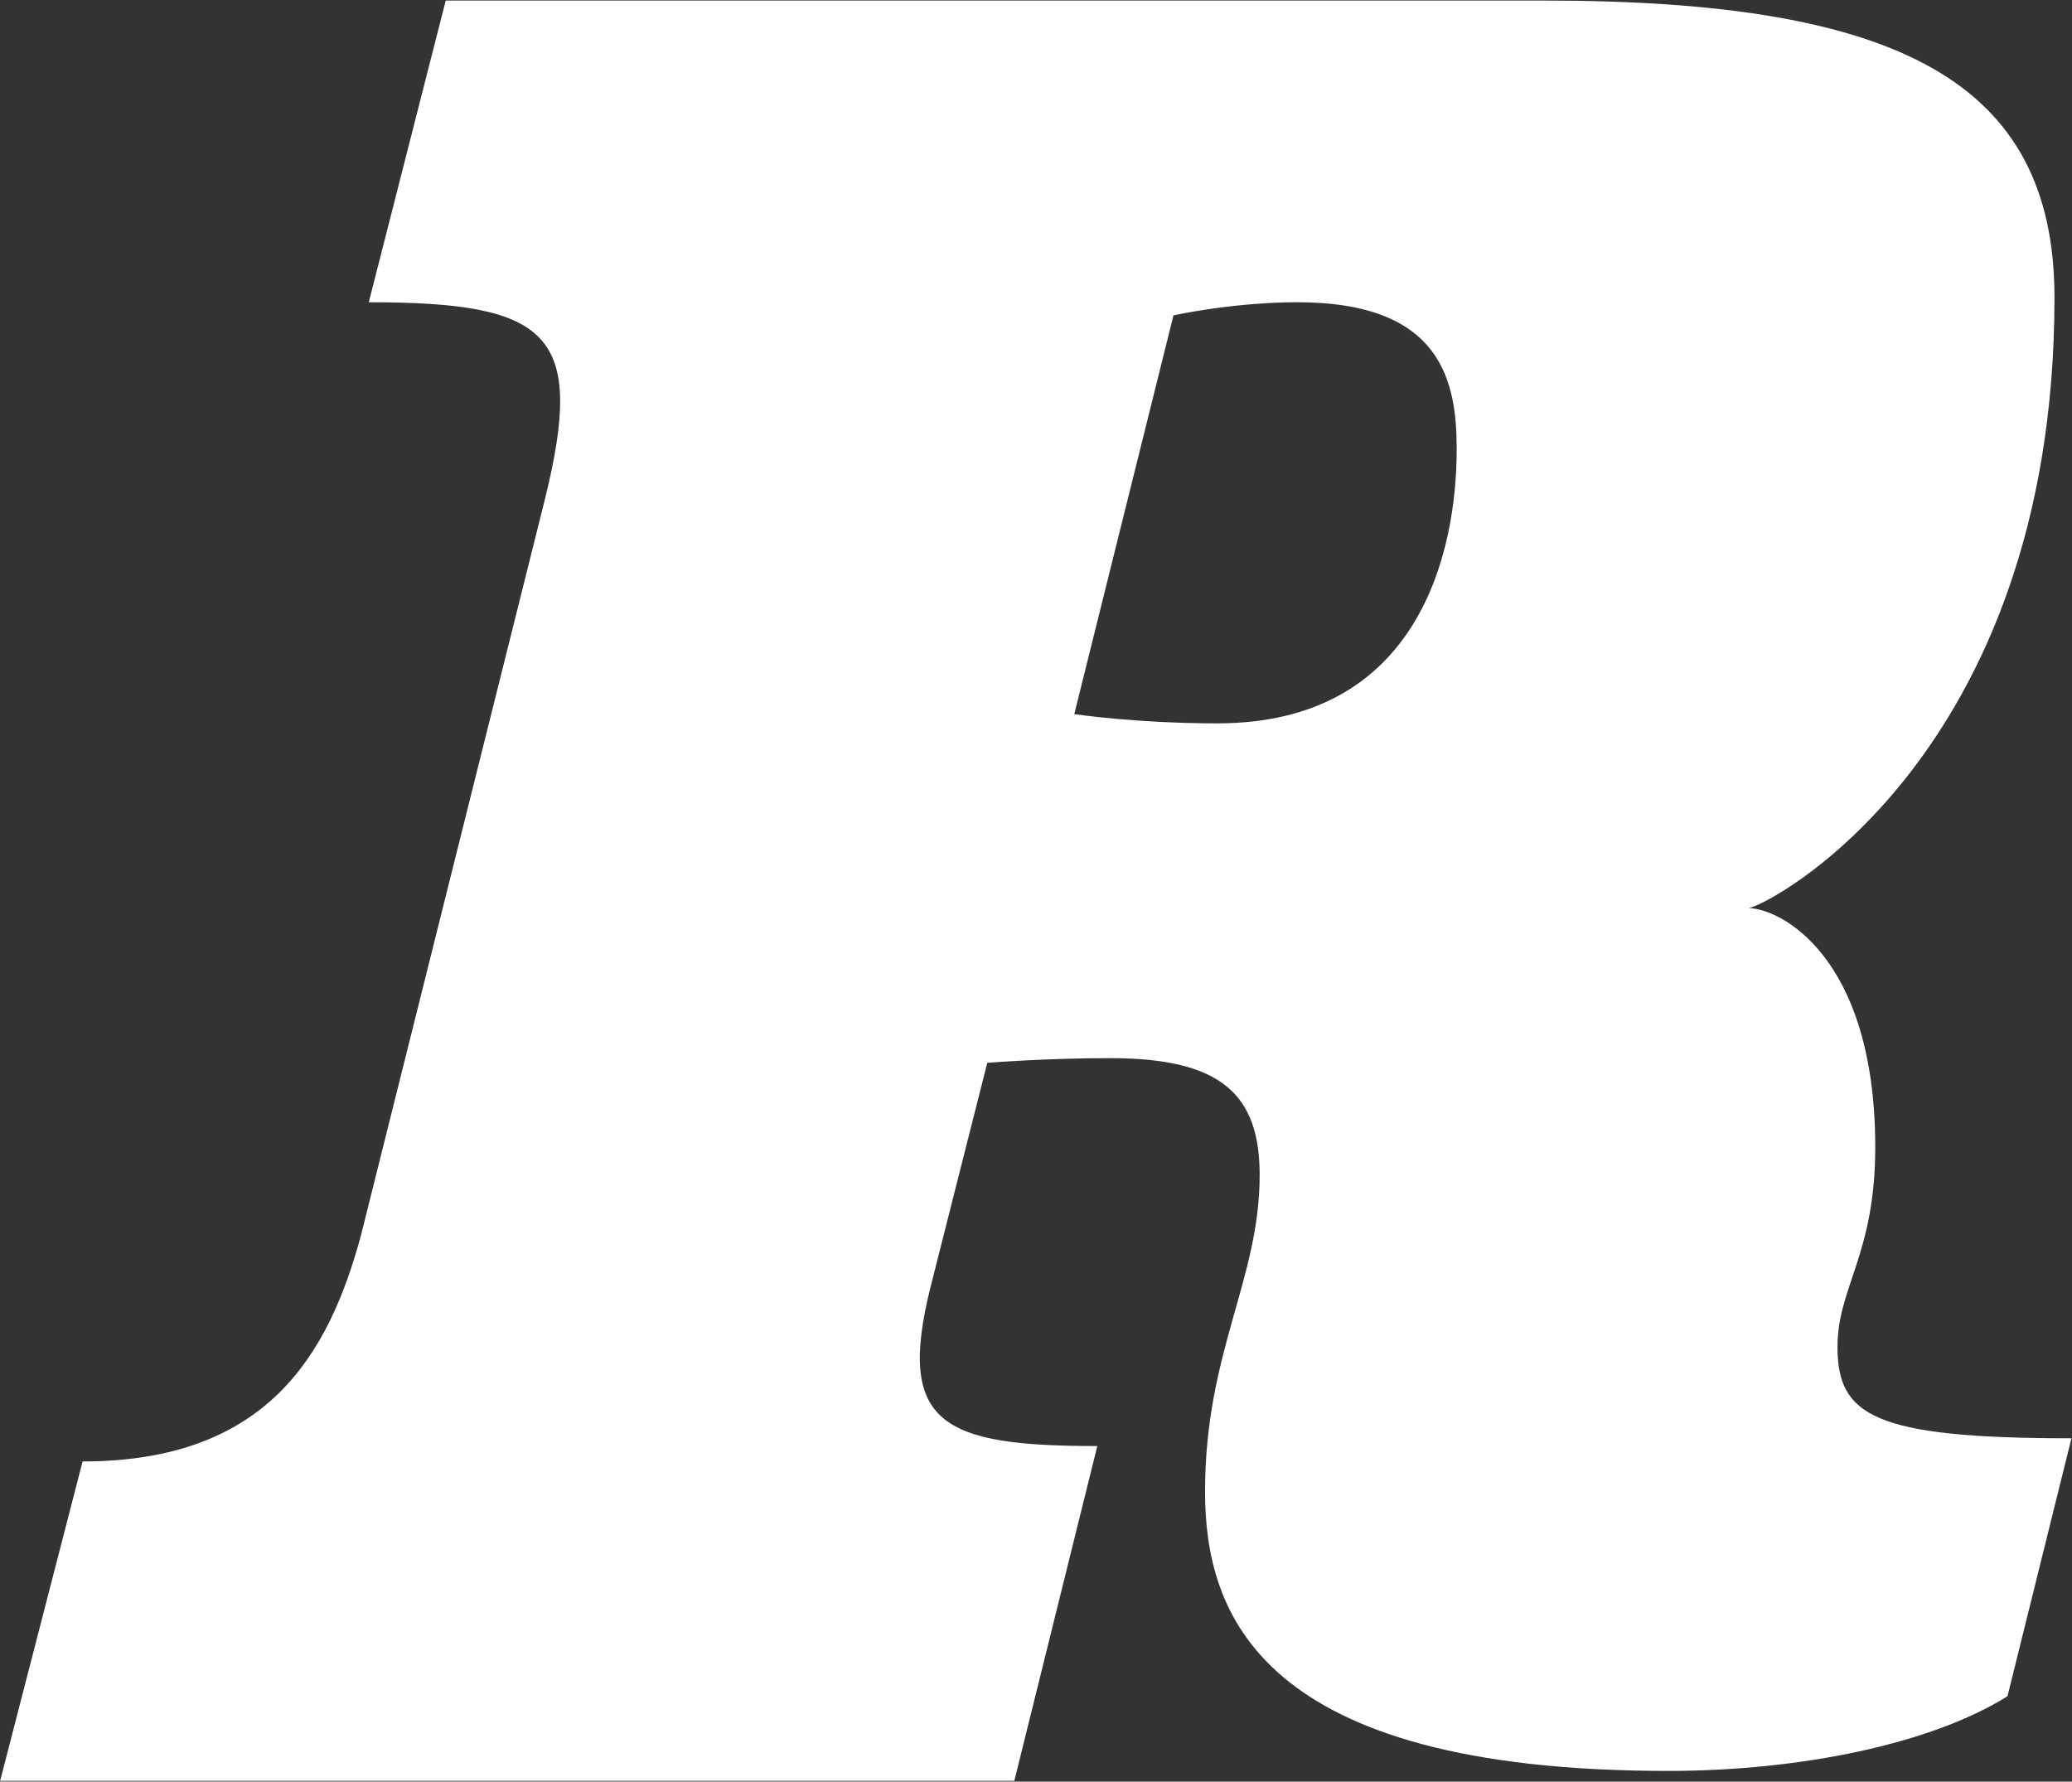
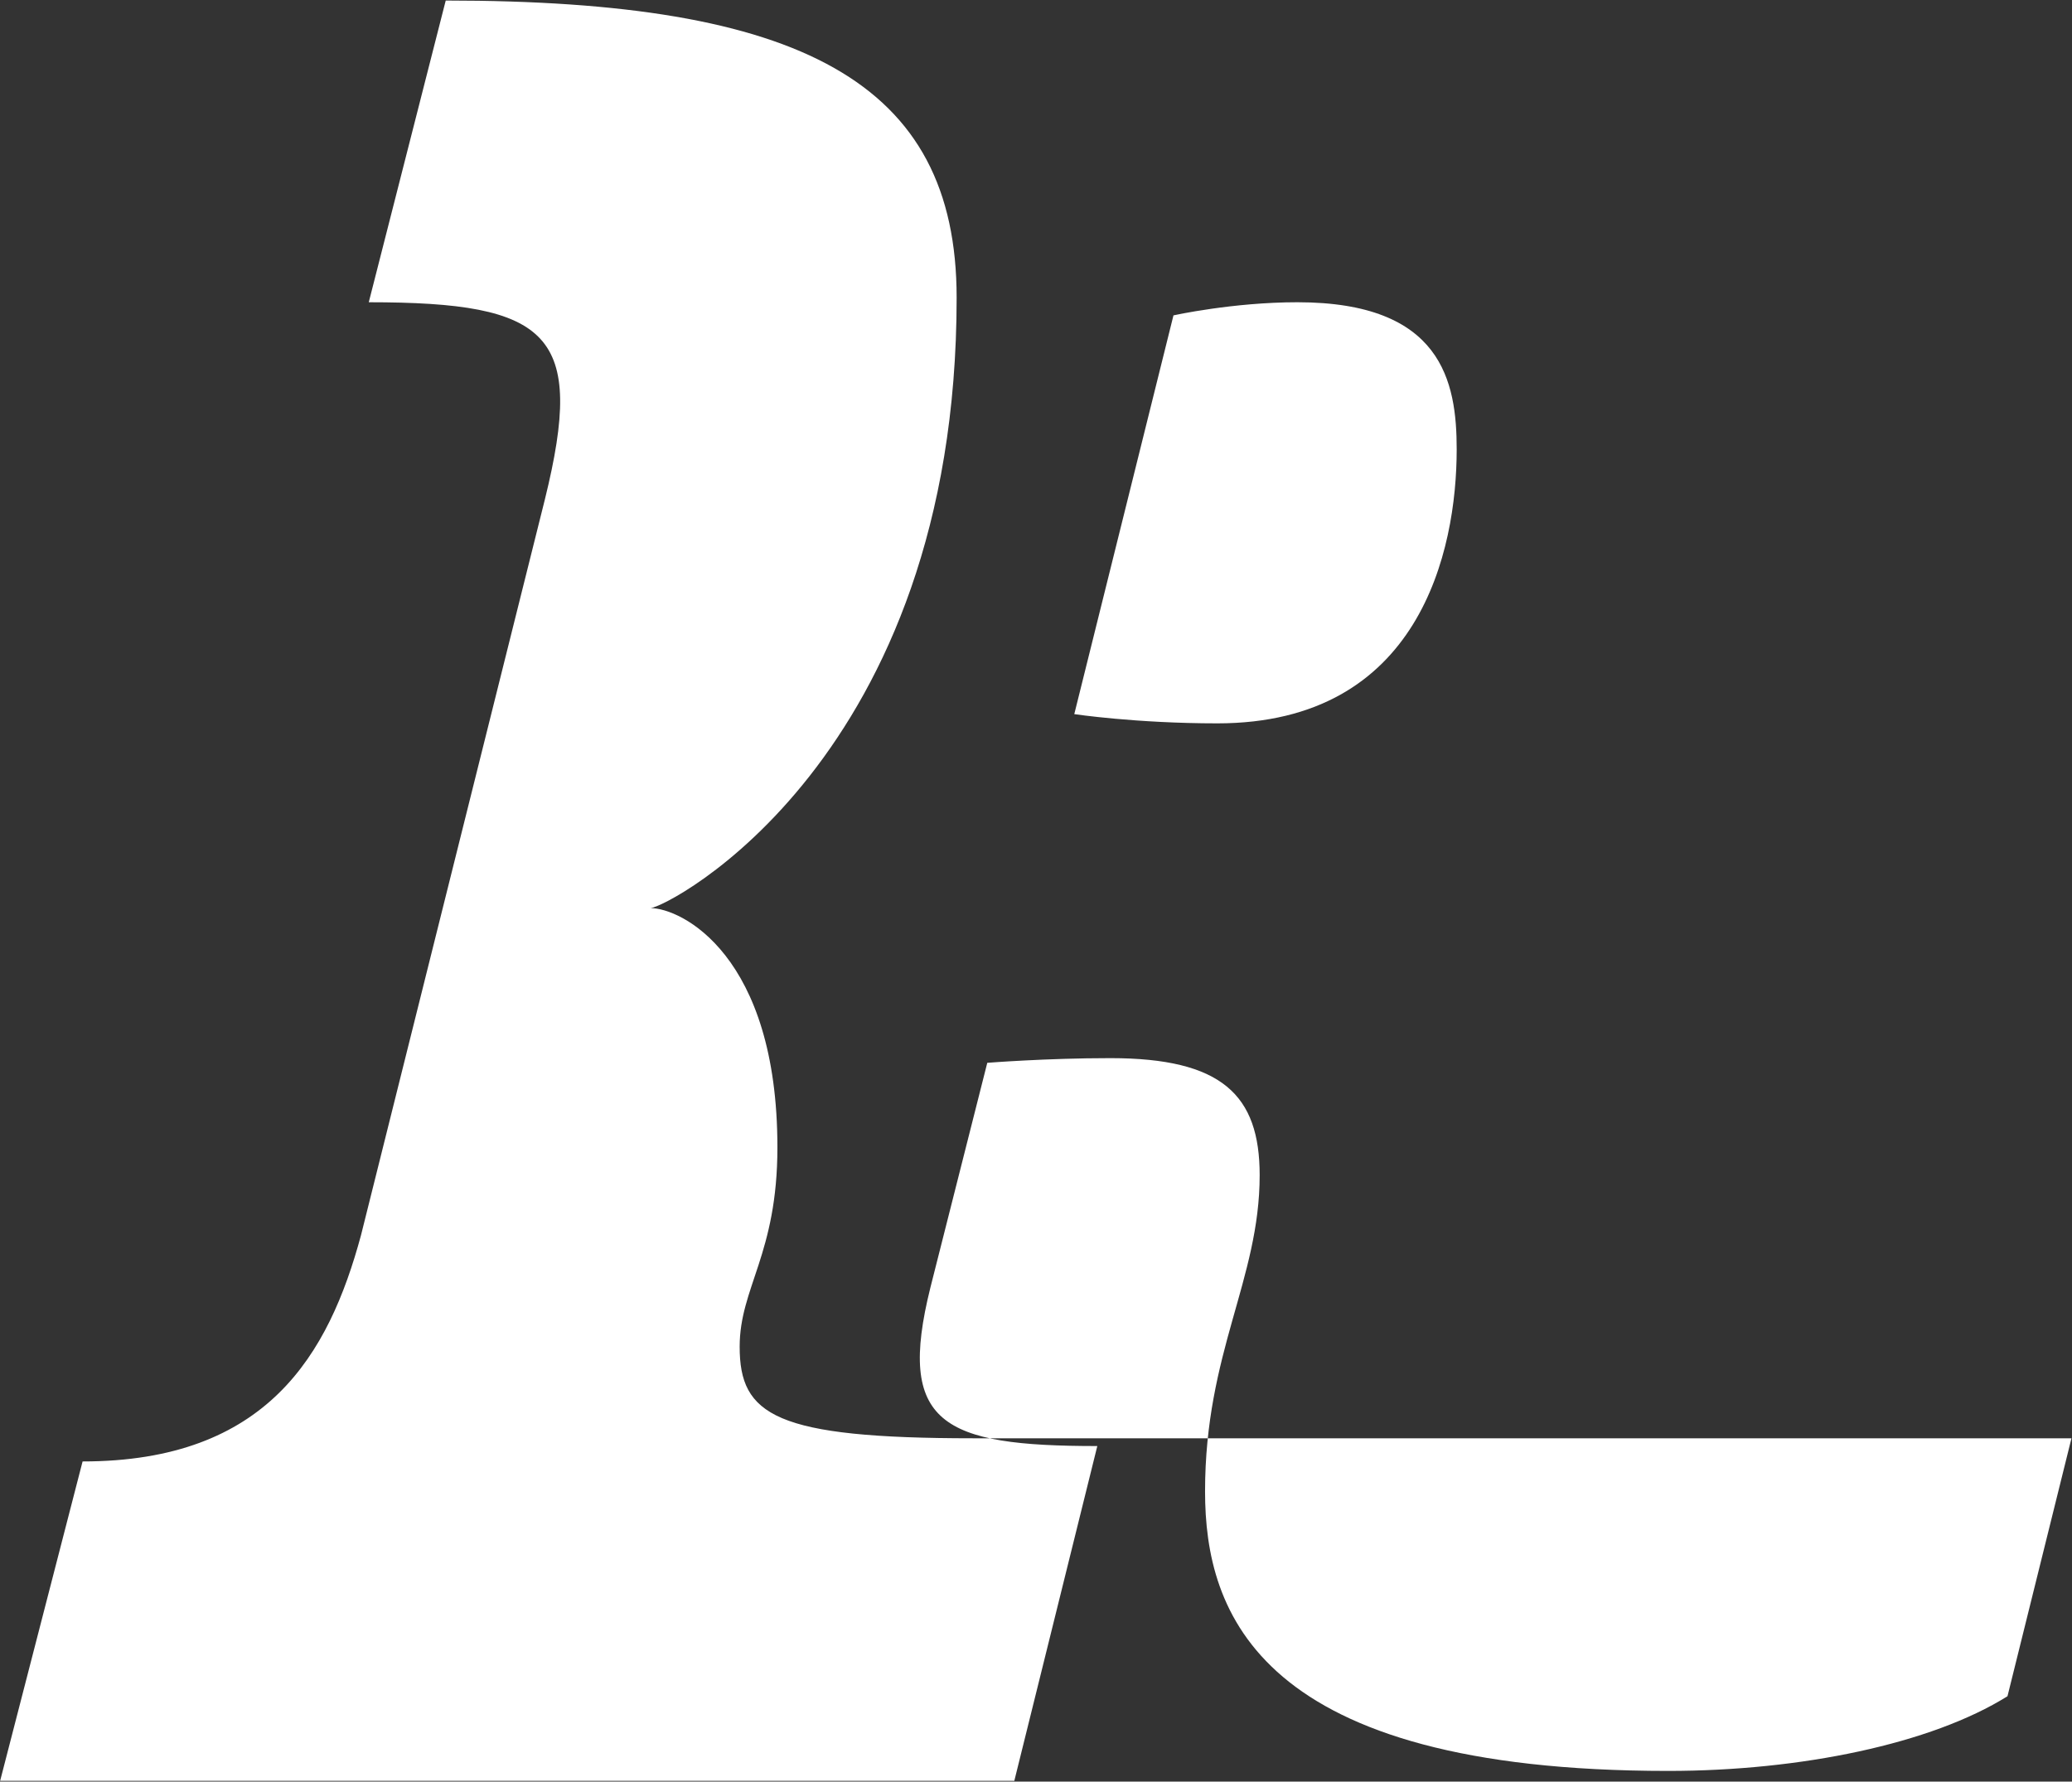
<svg xmlns="http://www.w3.org/2000/svg" version="1.2" viewBox="0 0 1548 1331" width="1548" height="1331">
  <rect x="0" y="0" width="1548" height="1331" fill="#333333" stroke="none" />
  <title>RNO</title>
  <style>
		.s0 { fill: #ffffff } 
	</style>
  <g>
-     <path fill-rule="evenodd" class="s0" d="m1547.6 1074.5l-47.8 192.7c-56.9 35.6-154.6 55.8-253.5 55.8-306.3 0-346-117.9-346-208.8 0-104 40.8-158.1 40.8-236.3 0-59.8-28.1-87.4-111.5-87.4-48.3 0-92 3.5-92 3.5l-42.5 167.9c-25.3 101.7 8.6 118.4 124.7 118.4l-62 250.1h-757.7l61.6-238.6c137.9 0 183.9-79.9 208-169l137.4-549.8c30.5-123.6 4-147.2-131.6-147.2l57.5-225.4h820.2c265 0 381.7 60.4 381.7 222 0 345-216.7 456-228.8 456 23 0 94.9 35 94.9 178.8 0 79.9-28.2 104.6-28.2 148.9 0 51.2 26.4 68.4 174.8 68.4zm-459.3-738.8c0-50.6-10.9-109.9-119-109.9-48.3 0-92.6 9.8-92.6 9.8l-74.1 297.9c0 0 46 6.9 106.9 6.9 151.2 0 178.8-128.8 178.8-204.7z" />
+     <path fill-rule="evenodd" class="s0" d="m1547.6 1074.5l-47.8 192.7c-56.9 35.6-154.6 55.8-253.5 55.8-306.3 0-346-117.9-346-208.8 0-104 40.8-158.1 40.8-236.3 0-59.8-28.1-87.4-111.5-87.4-48.3 0-92 3.5-92 3.5l-42.5 167.9c-25.3 101.7 8.6 118.4 124.7 118.4l-62 250.1h-757.7l61.6-238.6c137.9 0 183.9-79.9 208-169l137.4-549.8c30.5-123.6 4-147.2-131.6-147.2l57.5-225.4c265 0 381.7 60.4 381.7 222 0 345-216.7 456-228.8 456 23 0 94.9 35 94.9 178.8 0 79.9-28.2 104.6-28.2 148.9 0 51.2 26.4 68.4 174.8 68.4zm-459.3-738.8c0-50.6-10.9-109.9-119-109.9-48.3 0-92.6 9.8-92.6 9.8l-74.1 297.9c0 0 46 6.9 106.9 6.9 151.2 0 178.8-128.8 178.8-204.7z" />
  </g>
</svg>